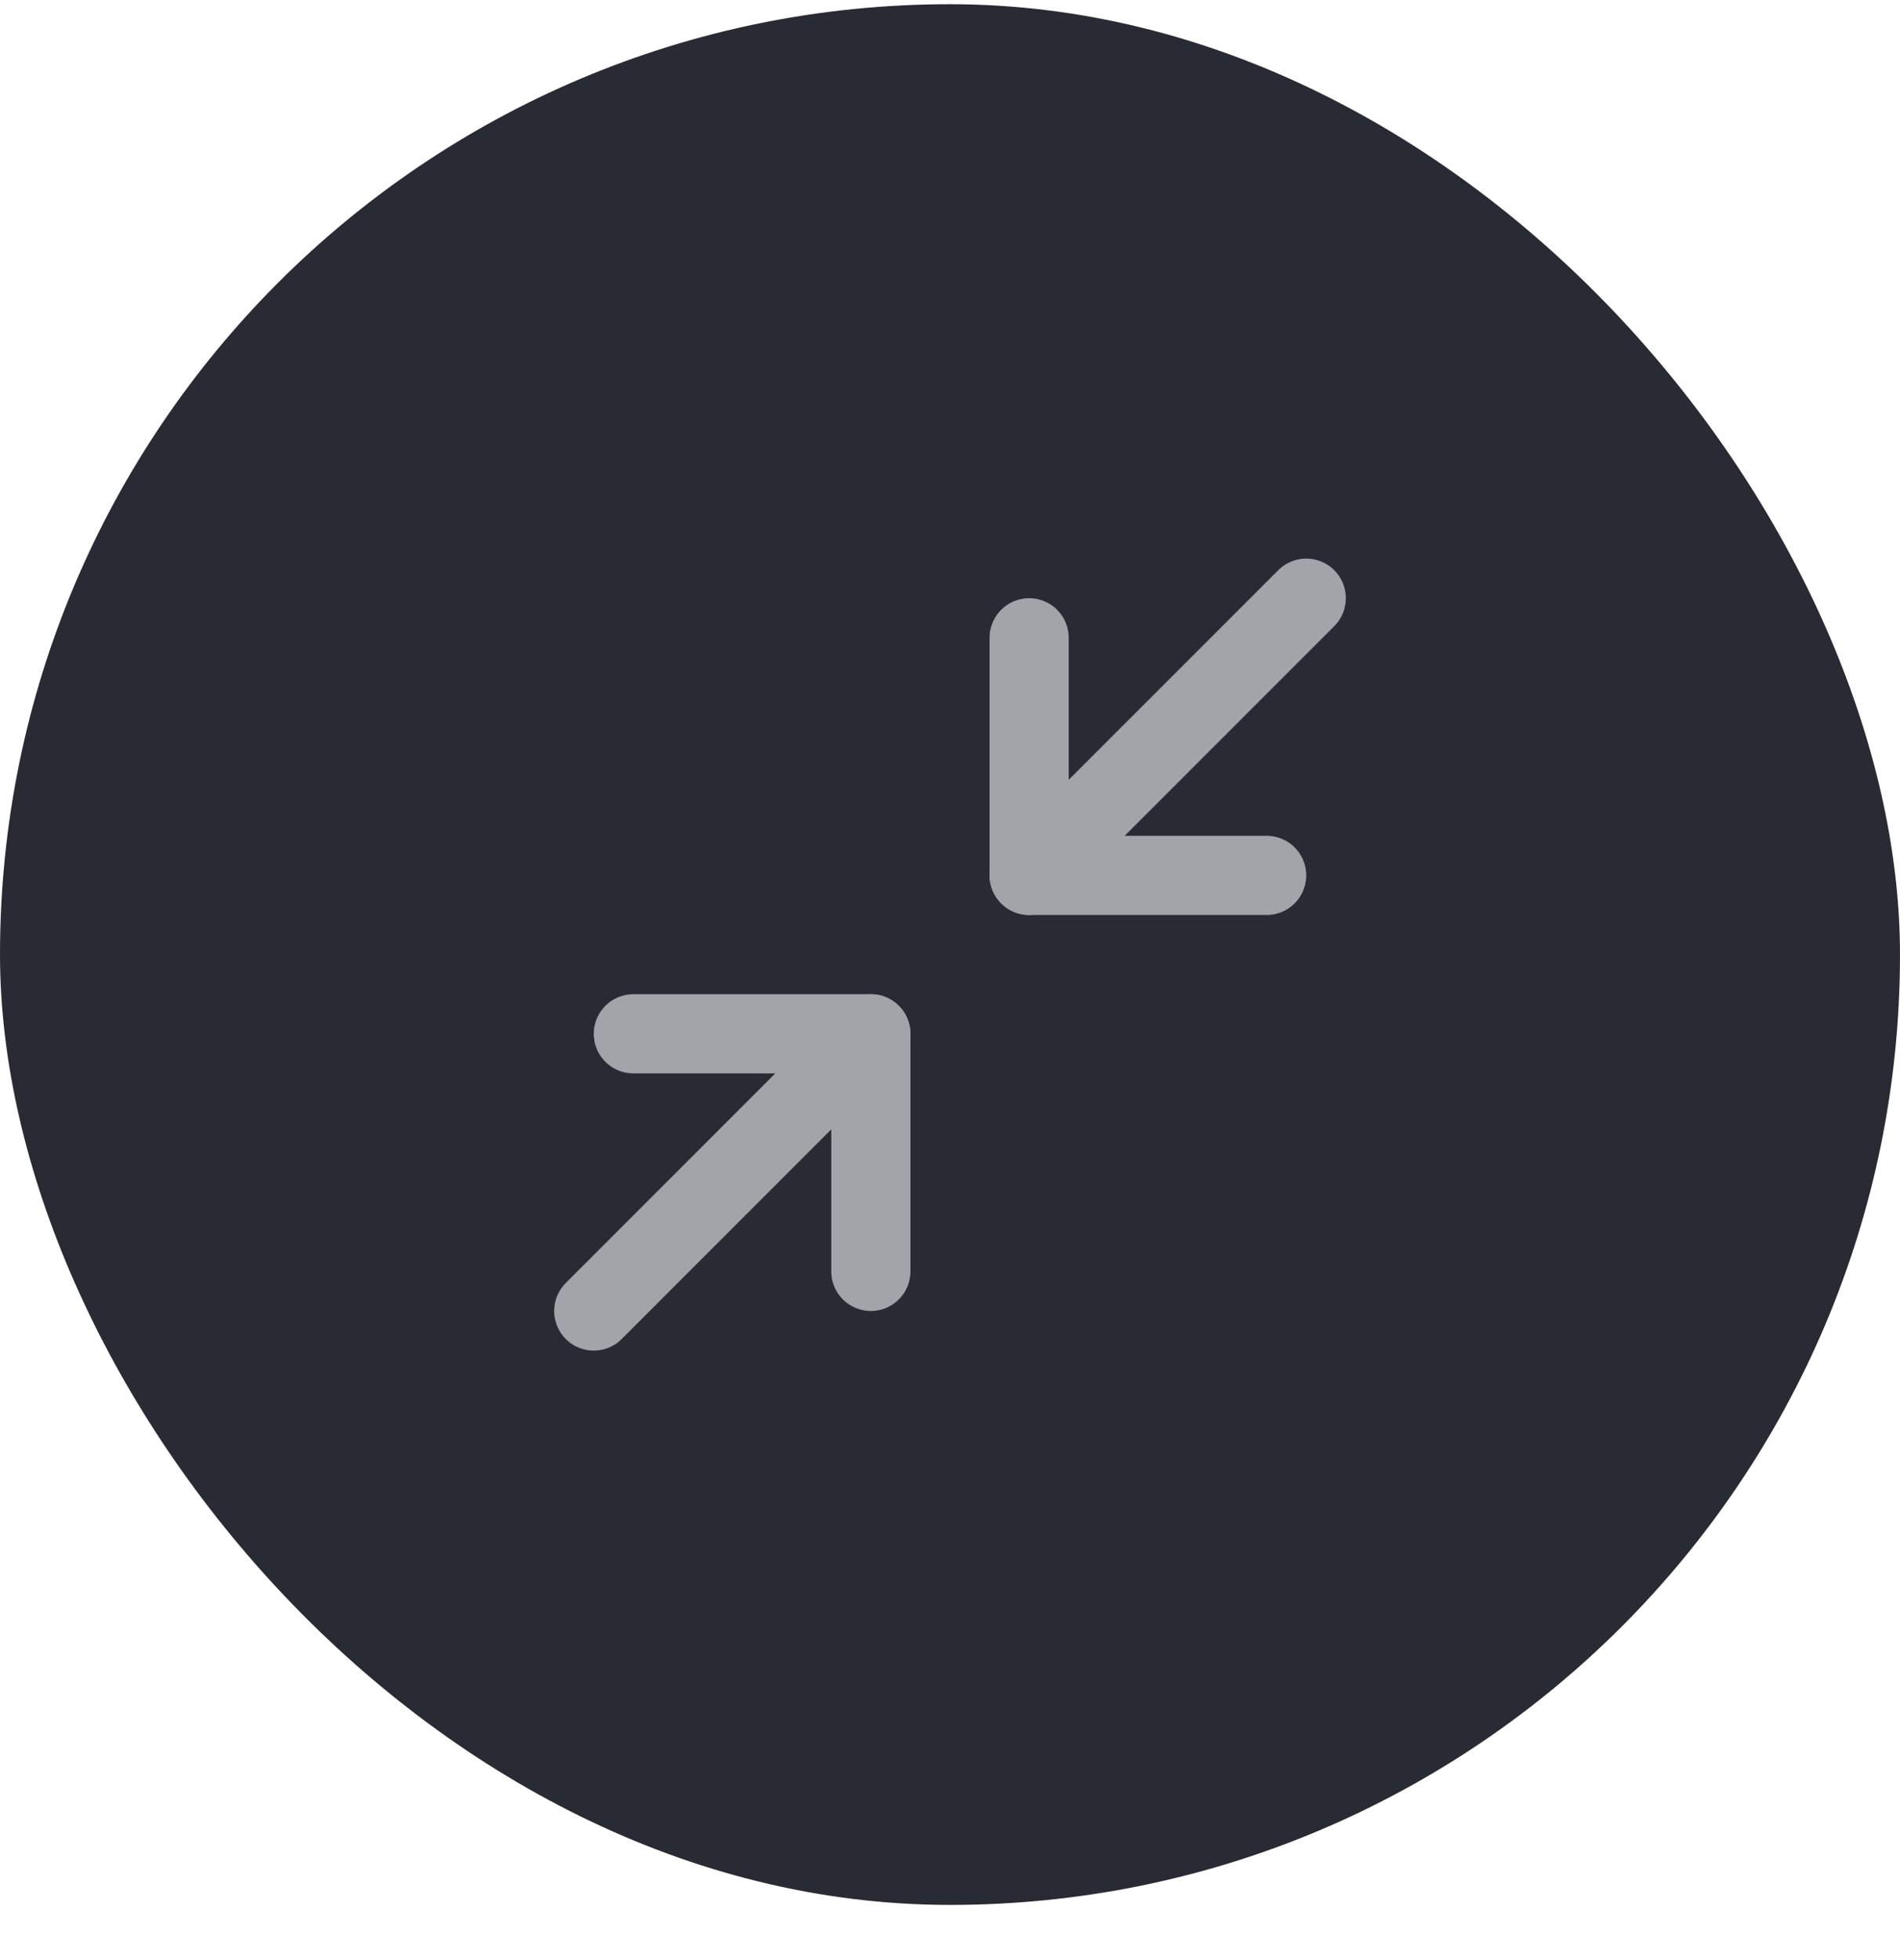
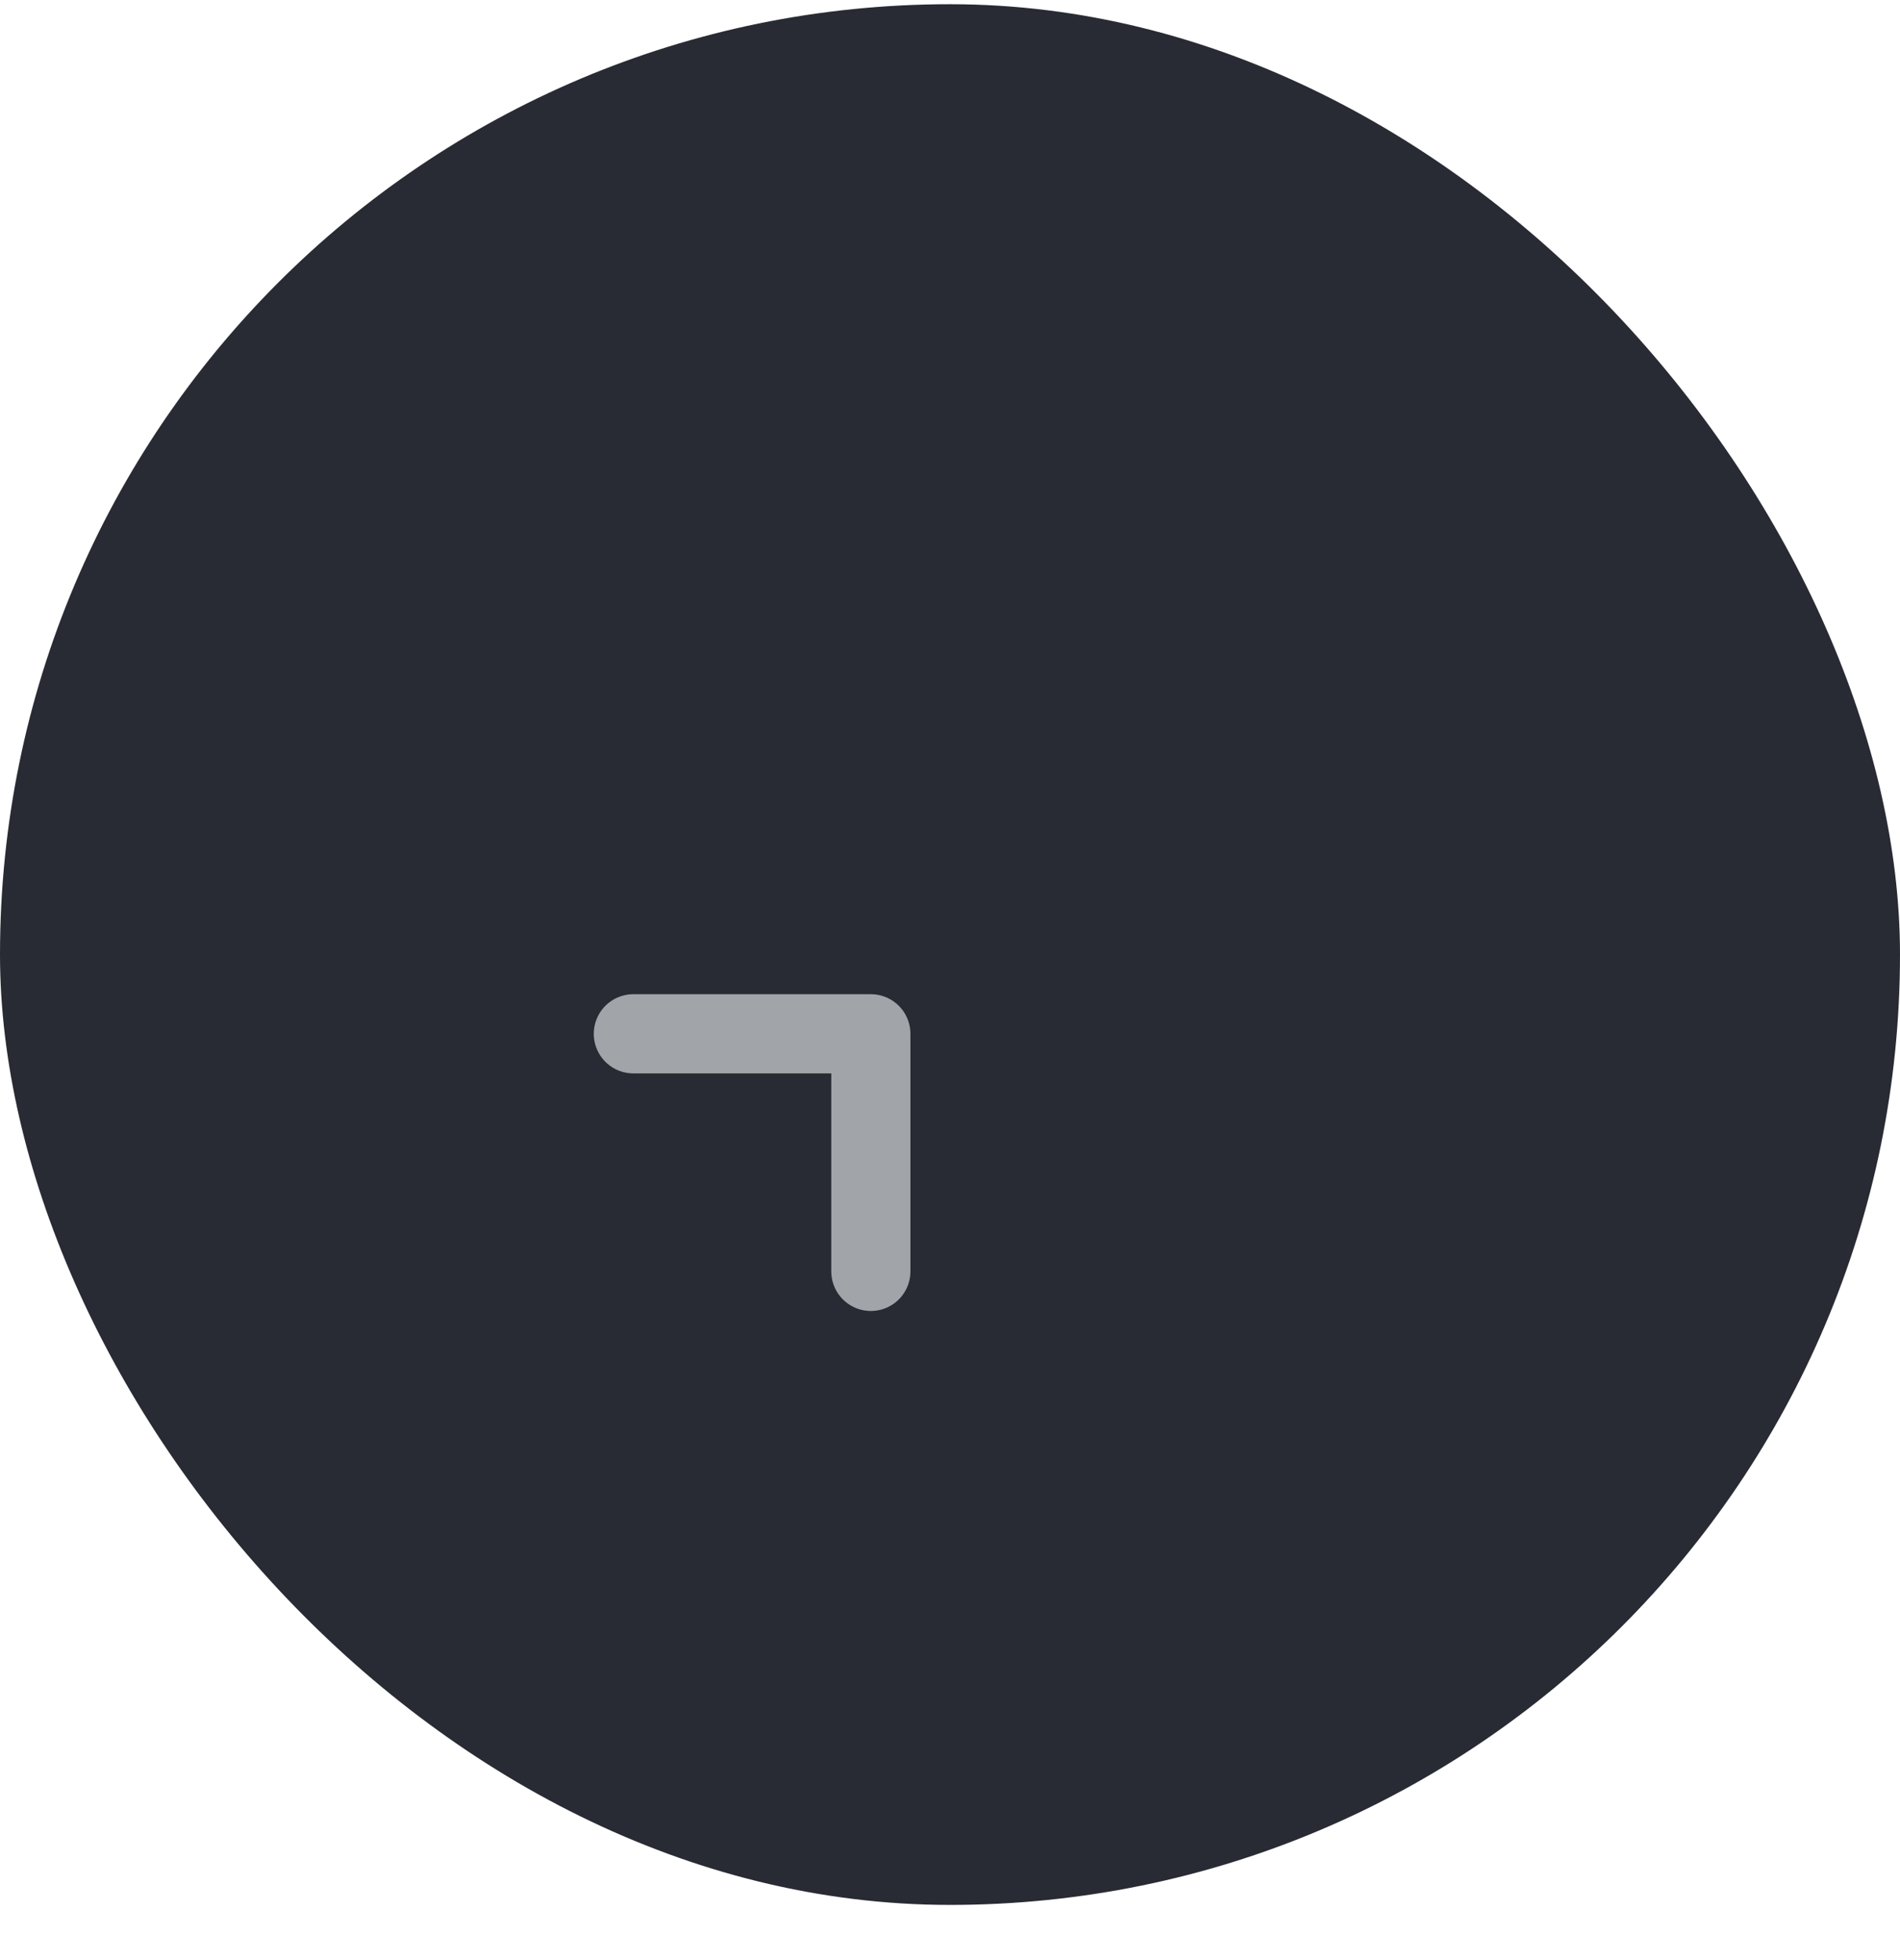
<svg xmlns="http://www.w3.org/2000/svg" width="32" height="33" viewBox="0 0 32 33" fill="none">
  <rect y="0.071" width="32" height="32" rx="16" fill="#282B33" />
  <path d="M10.667 17.405H14.667V21.405" stroke="#A1A5A9" stroke-width="1.333" stroke-linecap="round" stroke-linejoin="round" />
-   <path d="M21.333 14.738H17.333V10.738" stroke="#A1A5A9" stroke-width="1.333" stroke-linecap="round" stroke-linejoin="round" />
-   <path d="M17.333 14.738L22 10.071" stroke="#A1A5A9" stroke-width="1.333" stroke-linecap="round" stroke-linejoin="round" />
-   <path d="M10 22.072L14.667 17.405" stroke="#A1A5A9" stroke-width="1.333" stroke-linecap="round" stroke-linejoin="round" />
</svg>